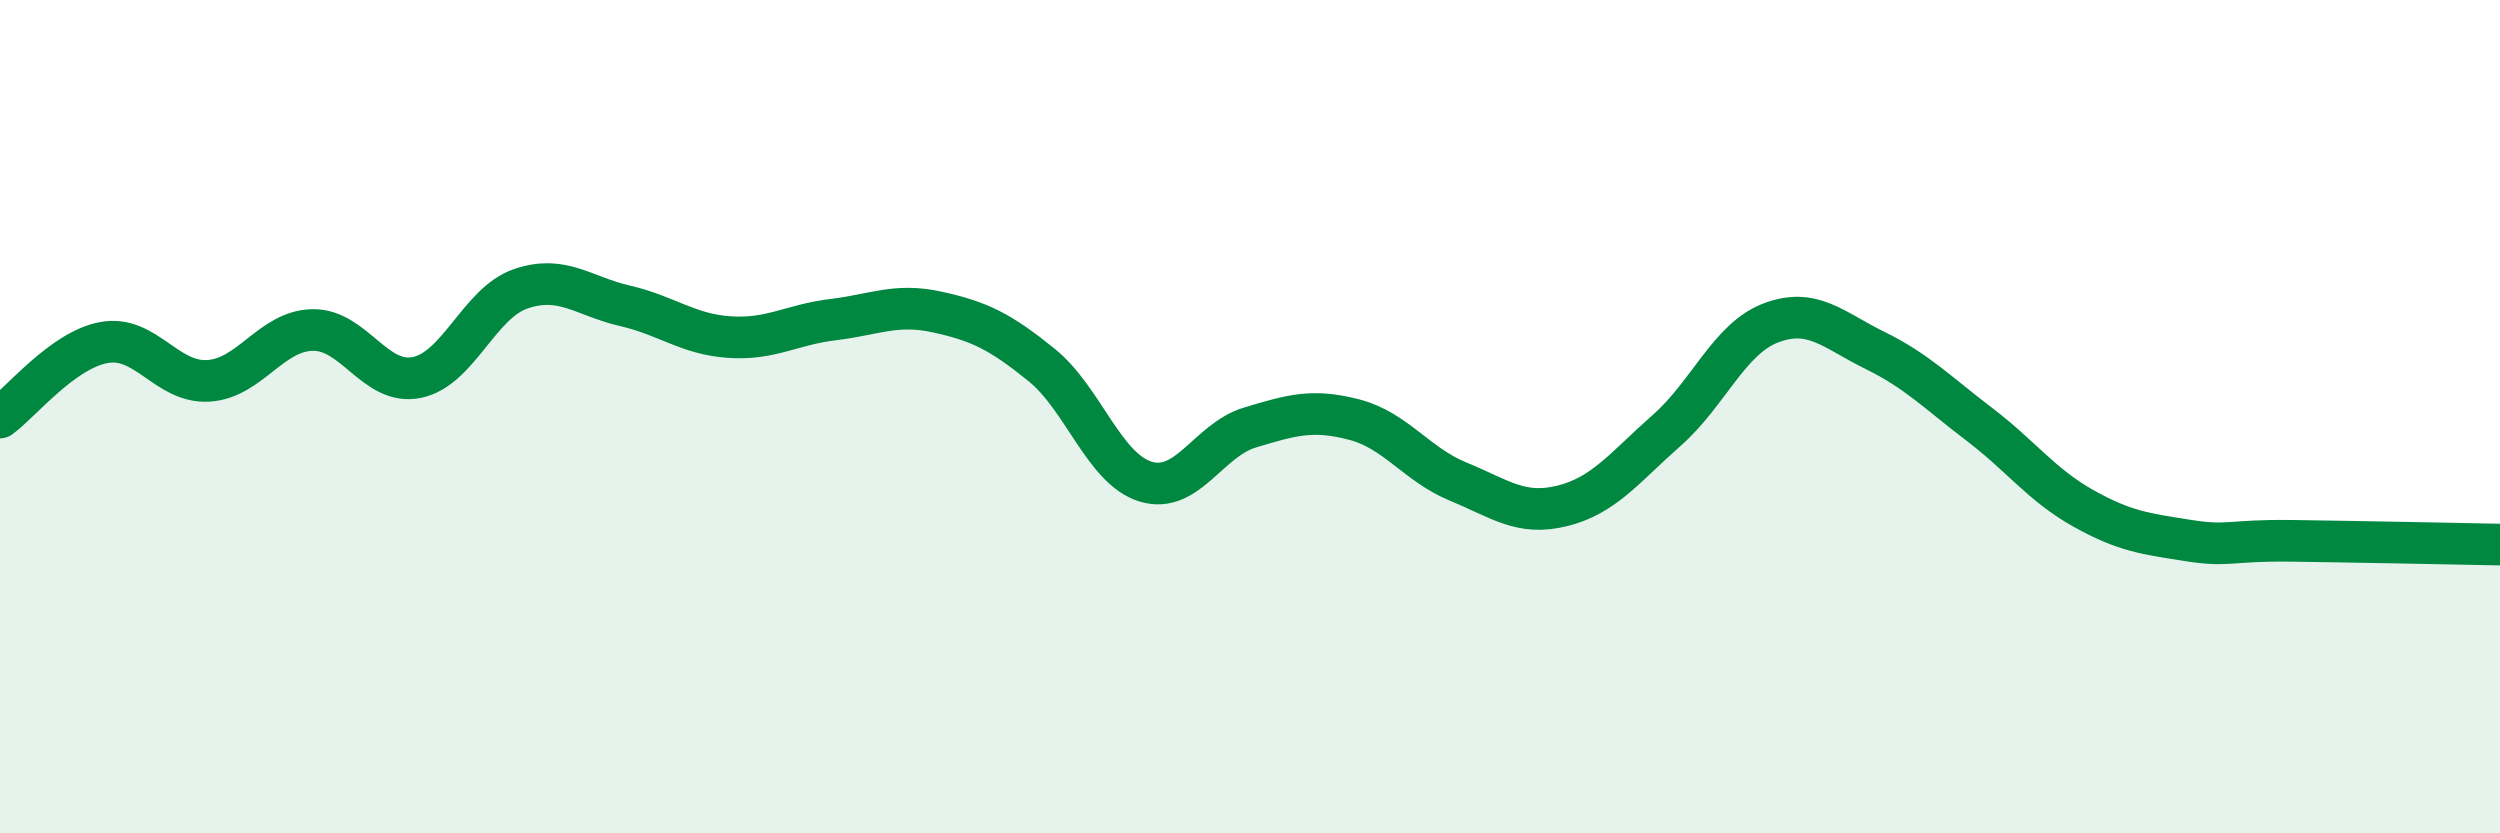
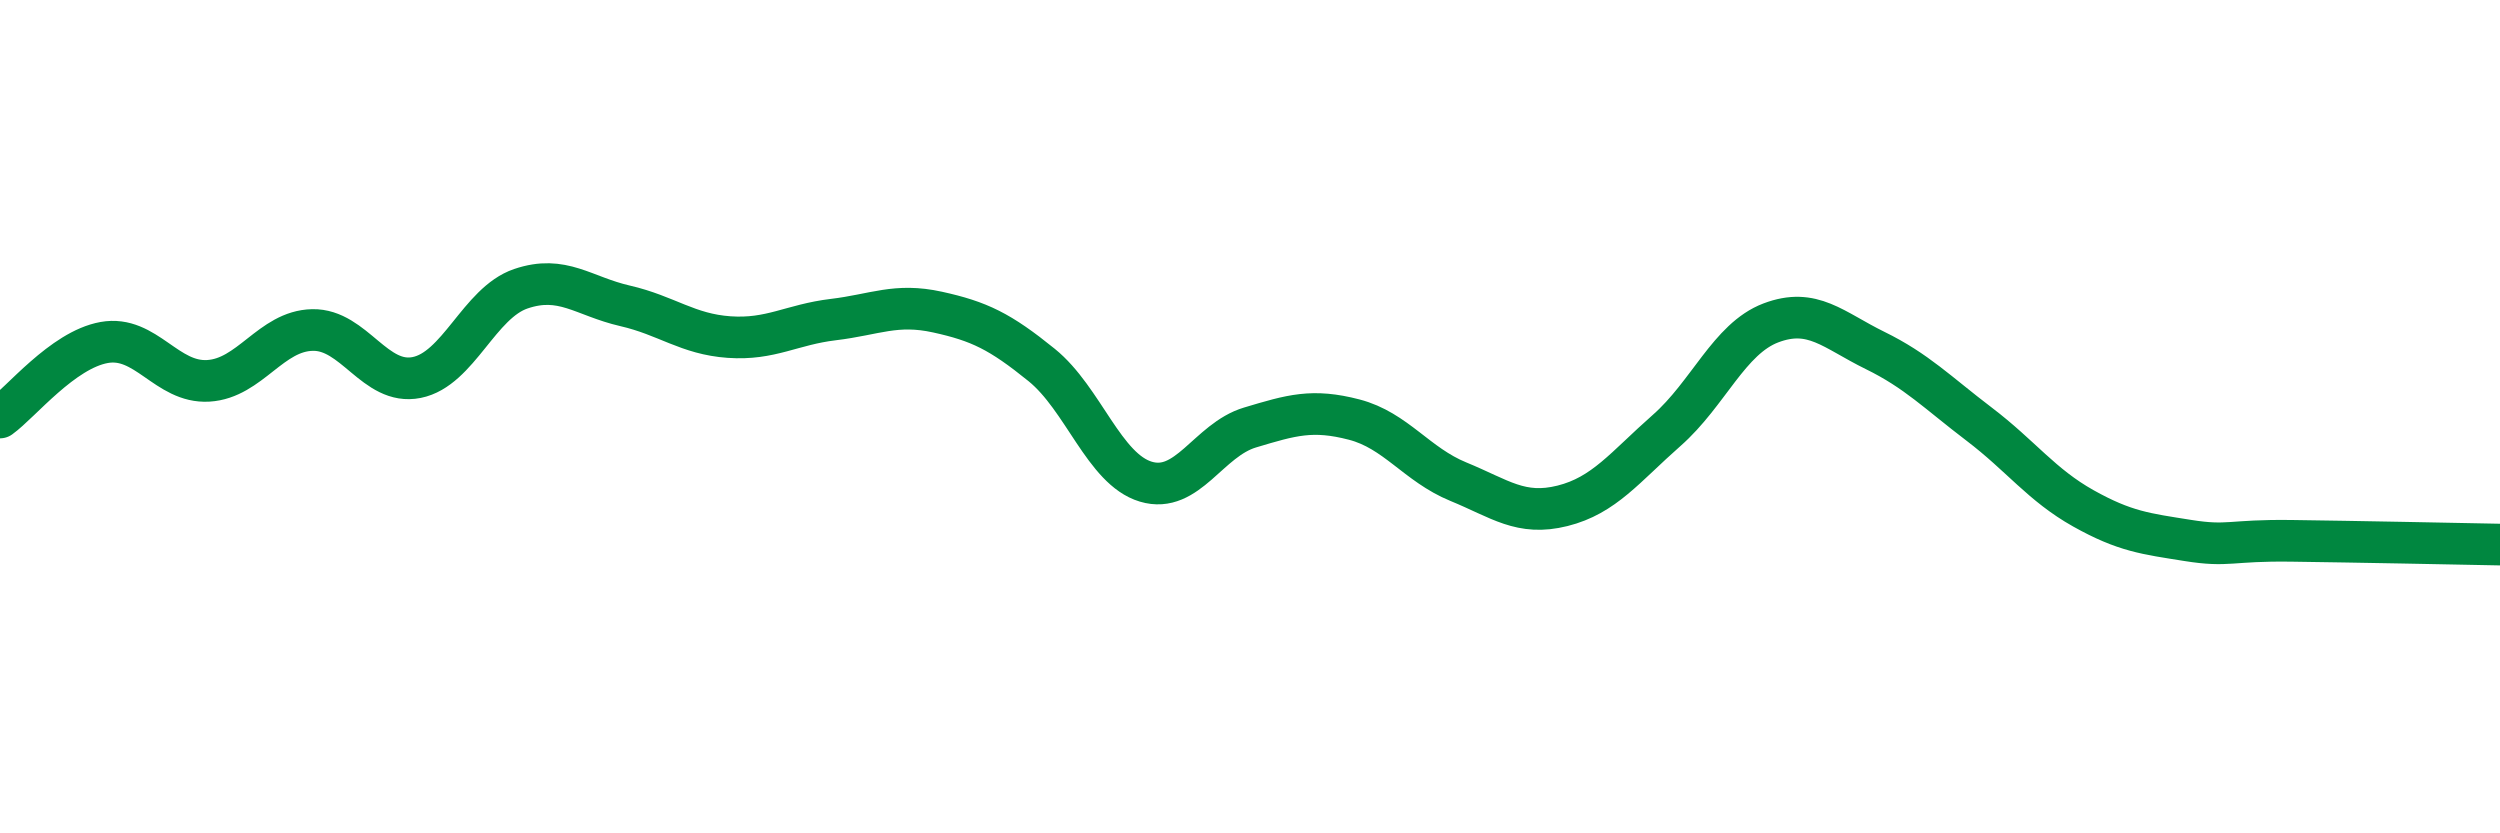
<svg xmlns="http://www.w3.org/2000/svg" width="60" height="20" viewBox="0 0 60 20">
-   <path d="M 0,10.02 C 0.5,9.66 1.5,8.4 2.5,8.22 C 3.5,8.04 4,9.2 5,9.14 C 6,9.08 6.5,7.94 7.5,7.92 C 8.5,7.9 9,9.26 10,9.06 C 11,8.86 11.5,7.27 12.5,6.93 C 13.5,6.59 14,7.11 15,7.34 C 16,7.57 16.5,8.02 17.5,8.09 C 18.5,8.16 19,7.79 20,7.67 C 21,7.55 21.5,7.27 22.5,7.49 C 23.5,7.71 24,7.95 25,8.76 C 26,9.57 26.5,11.26 27.5,11.56 C 28.5,11.86 29,10.56 30,10.26 C 31,9.96 31.5,9.81 32.5,10.07 C 33.5,10.33 34,11.15 35,11.56 C 36,11.97 36.5,12.39 37.5,12.14 C 38.5,11.89 39,11.21 40,10.33 C 41,9.45 41.5,8.13 42.5,7.75 C 43.5,7.37 44,7.92 45,8.41 C 46,8.9 46.5,9.42 47.5,10.18 C 48.5,10.94 49,11.64 50,12.2 C 51,12.76 51.5,12.81 52.5,12.97 C 53.5,13.13 53.5,12.96 55,12.98 C 56.5,13 59,13.05 60,13.07L60 20L0 20Z" fill="#008740" opacity="0.1" stroke-linecap="round" stroke-linejoin="round" />
  <path d="M 0,10.02 C 0.5,9.66 1.5,8.4 2.5,8.22 C 3.5,8.04 4,9.2 5,9.14 C 6,9.08 6.5,7.94 7.5,7.92 C 8.5,7.9 9,9.26 10,9.06 C 11,8.86 11.5,7.27 12.5,6.93 C 13.5,6.59 14,7.11 15,7.34 C 16,7.57 16.5,8.02 17.5,8.09 C 18.5,8.16 19,7.79 20,7.67 C 21,7.55 21.5,7.27 22.5,7.49 C 23.5,7.71 24,7.95 25,8.76 C 26,9.57 26.5,11.26 27.5,11.56 C 28.5,11.86 29,10.56 30,10.26 C 31,9.96 31.5,9.81 32.5,10.07 C 33.5,10.33 34,11.15 35,11.56 C 36,11.97 36.5,12.39 37.5,12.14 C 38.5,11.89 39,11.21 40,10.33 C 41,9.45 41.5,8.13 42.5,7.75 C 43.5,7.37 44,7.92 45,8.41 C 46,8.9 46.5,9.42 47.5,10.18 C 48.5,10.94 49,11.64 50,12.2 C 51,12.76 51.5,12.81 52.5,12.97 C 53.5,13.13 53.5,12.96 55,12.98 C 56.5,13 59,13.05 60,13.07" stroke="#008740" stroke-width="1" fill="none" stroke-linecap="round" stroke-linejoin="round" />
</svg>